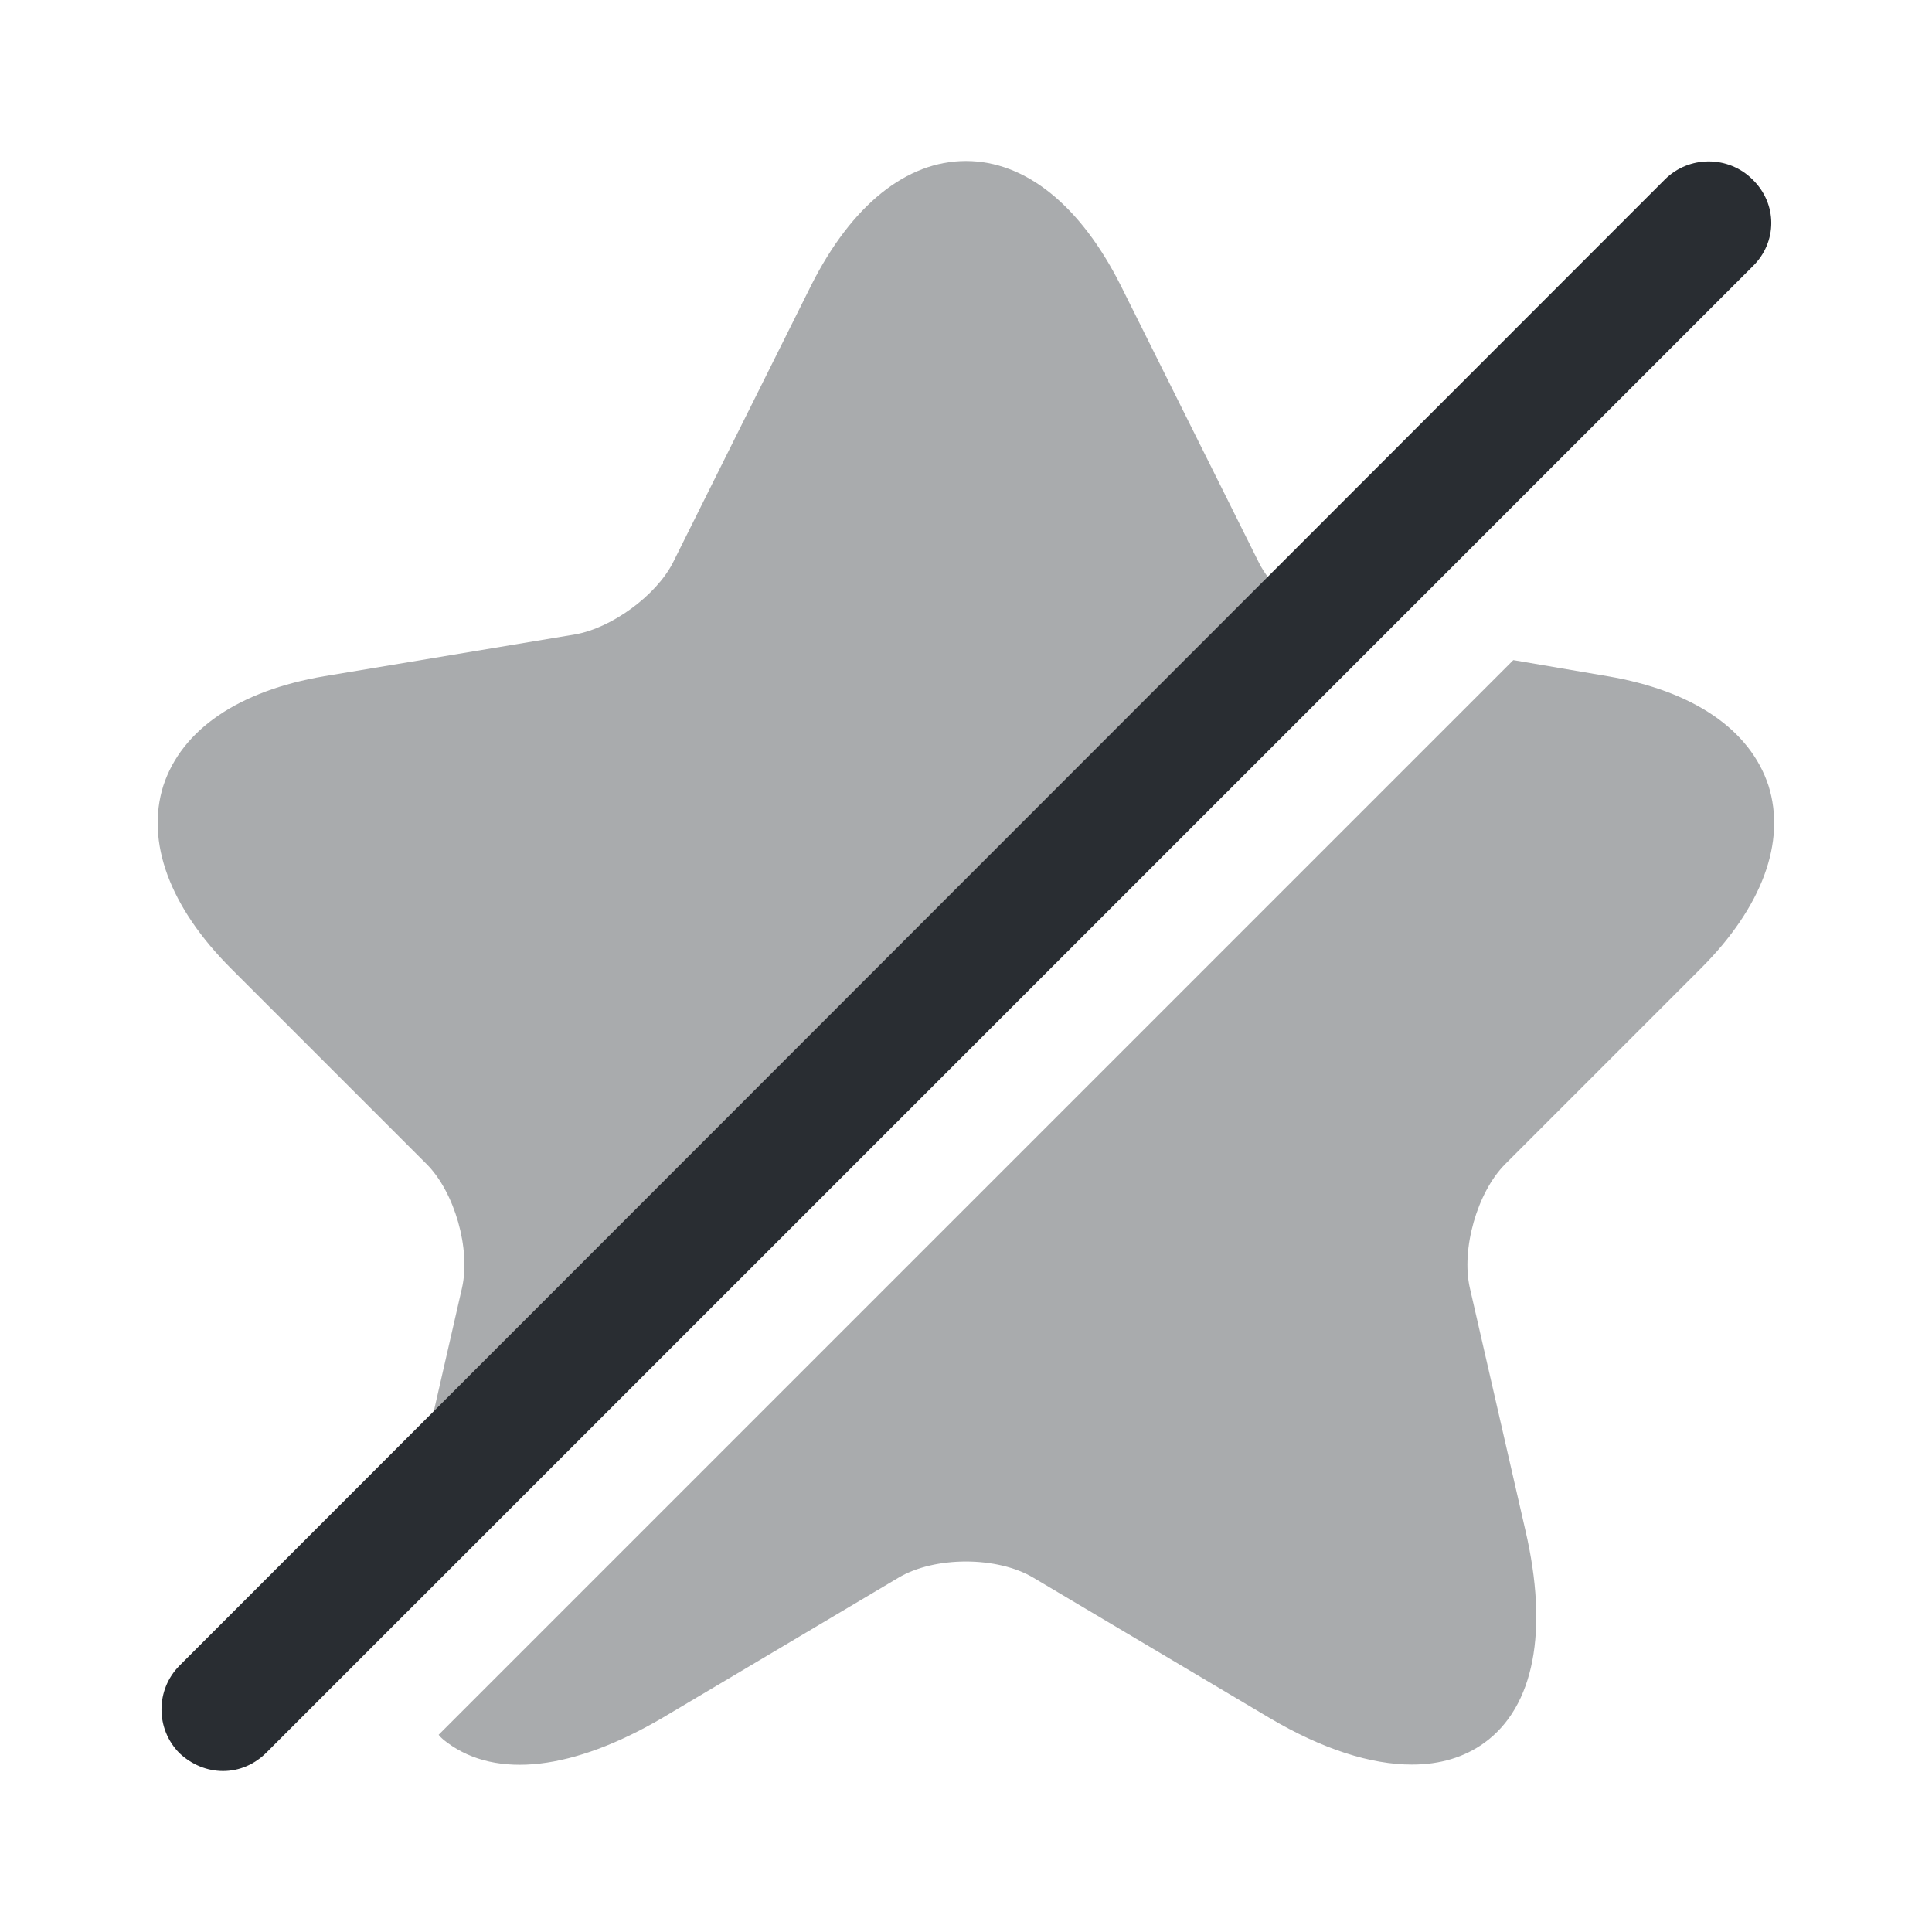
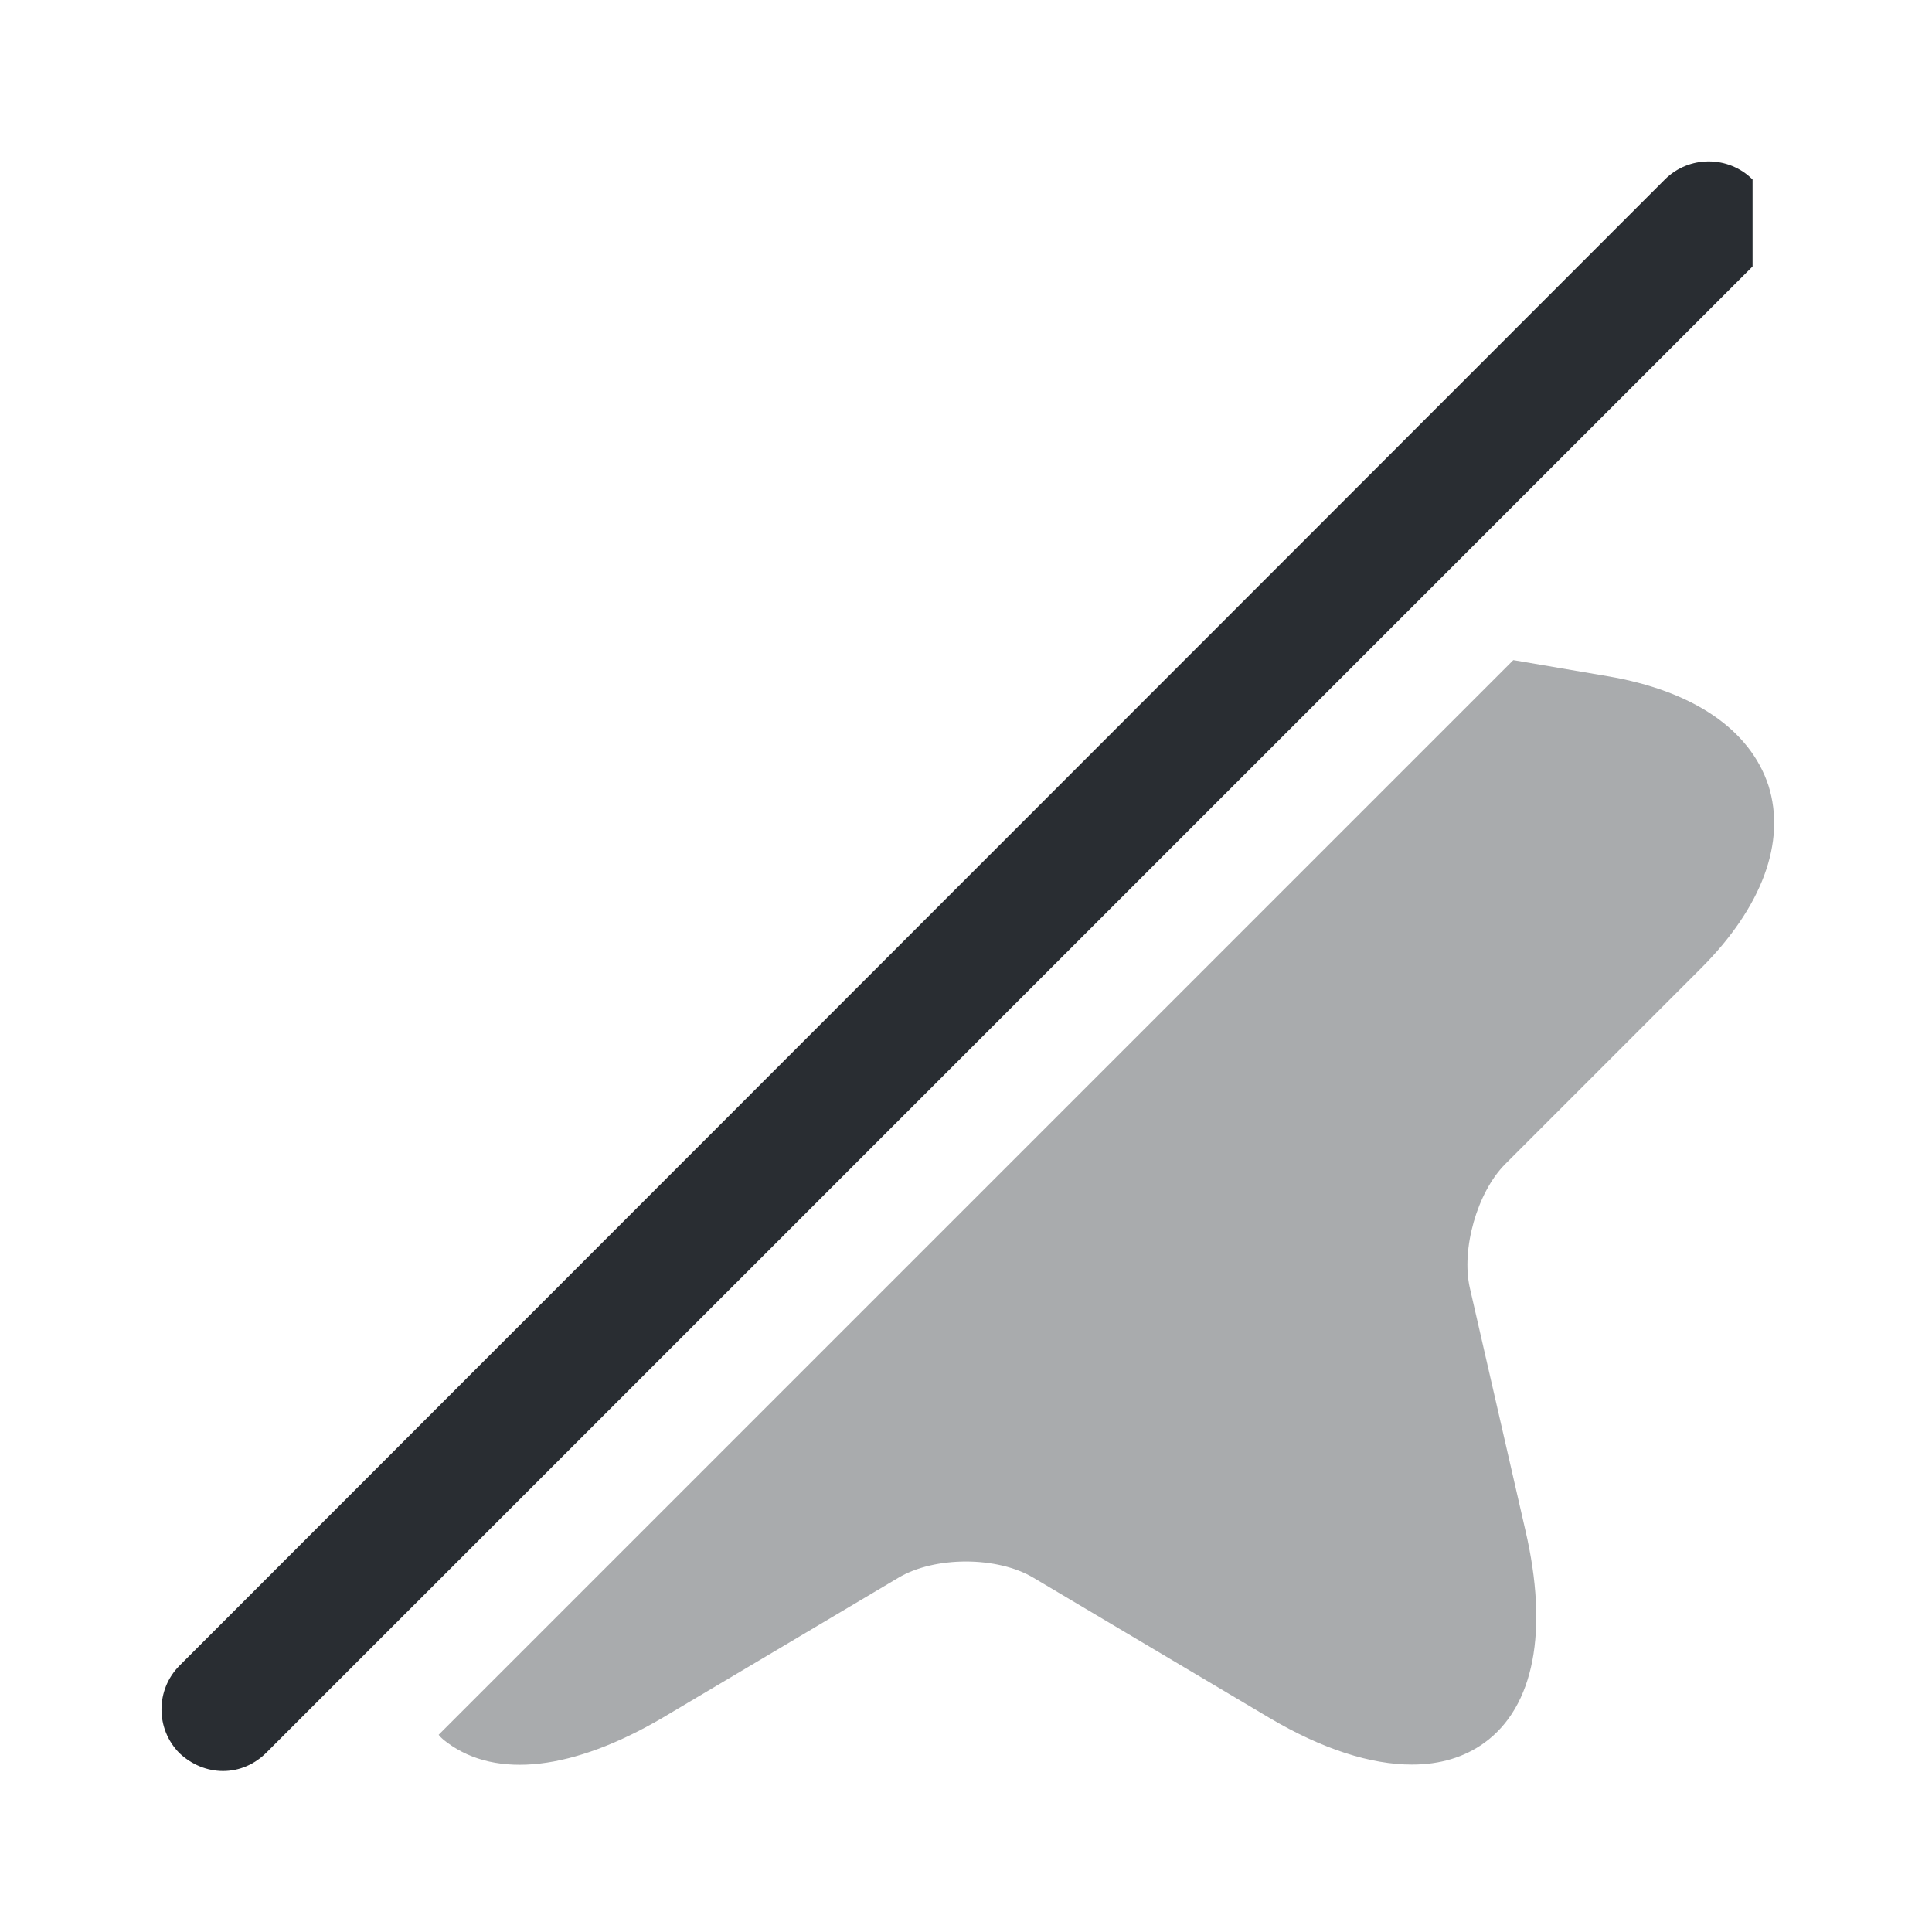
<svg xmlns="http://www.w3.org/2000/svg" width="800px" height="800px" viewBox="0 0 24 24" fill="none">
  <path opacity="0.4" d="M18.699 14.46C18.349 14.81 18.149 15.52 18.259 16L18.949 19.01C19.239 20.26 19.059 21.2 18.439 21.65C18.189 21.83 17.889 21.92 17.539 21.92C17.029 21.92 16.429 21.73 15.769 21.34L12.839 19.6C12.389 19.33 11.609 19.33 11.159 19.6L8.229 21.34C7.119 21.99 6.169 22.1 5.559 21.65C5.519 21.62 5.479 21.59 5.449 21.55L18.799 8.2L19.969 8.4C21.029 8.58 21.739 9.06 21.969 9.76C22.189 10.46 21.889 11.27 21.129 12.03L18.699 14.46Z" fill="#292D32" />
-   <path opacity="0.4" d="M5.739 16C5.849 15.52 5.649 14.81 5.299 14.46L2.869 12.03C2.109 11.27 1.809 10.46 2.029 9.76C2.259 9.06 2.969 8.58 4.029 8.4L7.149 7.88C7.599 7.8 8.149 7.4 8.359 6.99L10.079 3.54C10.579 2.55 11.259 2 11.999 2C12.739 2 13.419 2.55 13.919 3.54L15.639 6.99C15.769 7.25 16.039 7.5 16.329 7.67L5.069 18.93L5.739 16Z" fill="#292D32" />
-   <path d="M21.771 2.23C21.471 1.93 20.981 1.93 20.681 2.23L2.231 20.69C1.931 20.99 1.931 21.48 2.231 21.78C2.381 21.92 2.571 22 2.771 22C2.971 22 3.161 21.92 3.311 21.77L21.771 3.31C22.081 3.01 22.081 2.53 21.771 2.23Z" fill="#292D32" />
+   <path d="M21.771 2.23C21.471 1.93 20.981 1.93 20.681 2.23L2.231 20.69C1.931 20.99 1.931 21.48 2.231 21.78C2.381 21.92 2.571 22 2.771 22C2.971 22 3.161 21.92 3.311 21.77L21.771 3.31Z" fill="#292D32" />
</svg>